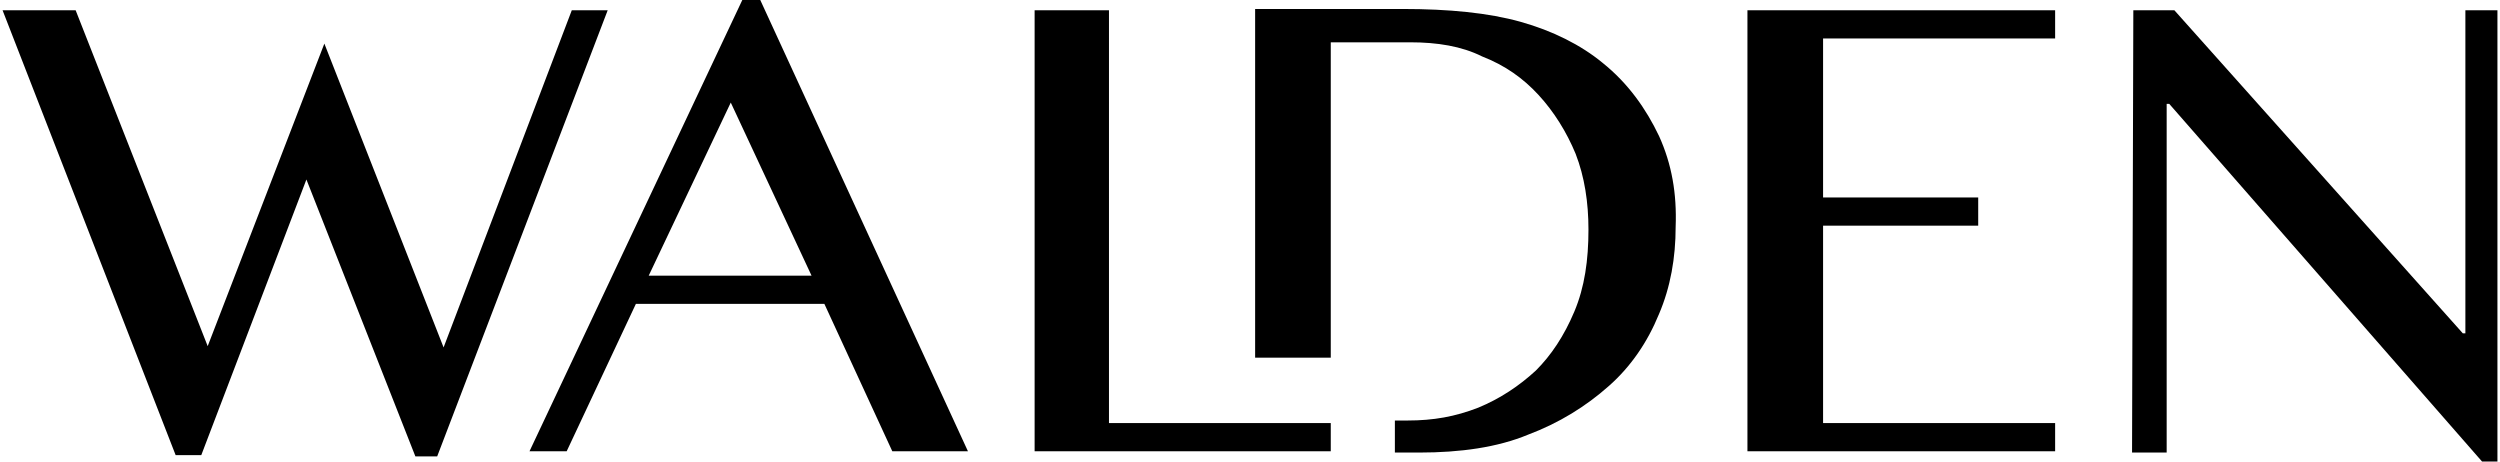
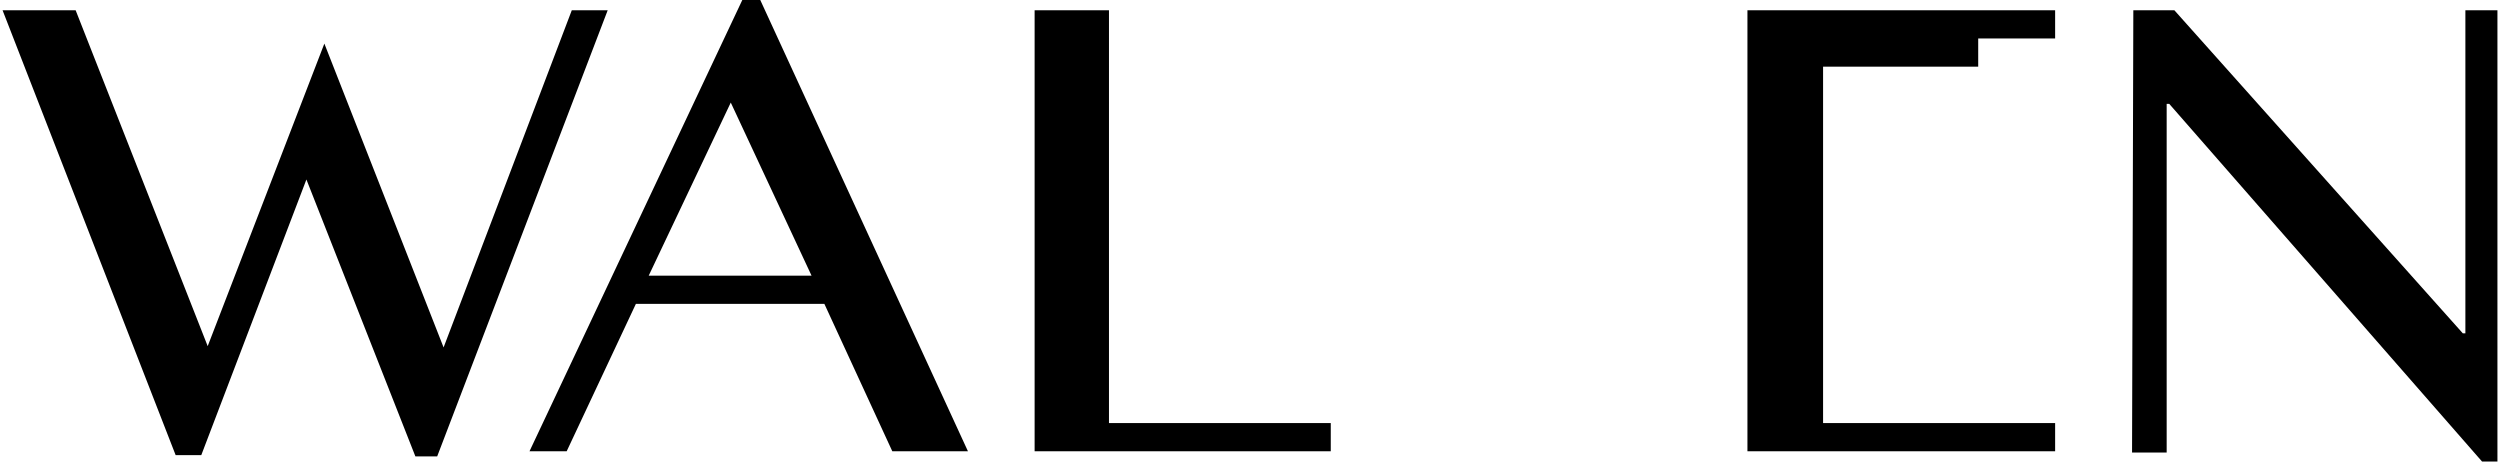
<svg xmlns="http://www.w3.org/2000/svg" xml:space="preserve" id="Ebene_1" x="0" y="0" version="1.1" viewBox="0 0 195 36">
  <style>.st0{fill:#000}</style>
-   <path d="M5.9.8 16.2 27l9.1-23.6 9.3 23.7L44.6.8h2.8L34.1 35.6h-1.7L23.9 14l-8.2 21.5h-2L.2.8h5.7zM59.3 0l16.2 35.2h-5.9l-5.3-11.5H49.6l-5.4 11.5h-2.9L57.9 0h1.4zm-8.7 21.5h12.7L57 8l-6.4 13.5zM80.8.8h5.7V33h17.3v2.2H80.7V.8h.1zm79.5 0V3h-18.1v12.4h12.1v2.2h-12.1V33h18.1v2.2h-24V.8h24zm6.1 0h3.2L192.1 26h.2V.8h2.5V36h-1.2L169.2 8.1h-.2v27.2h-2.7l.1-34.5z" class="st0" />
-   <path d="M129.4 10.6c-1-2.1-2.4-4.1-4.4-5.7-1.7-1.4-3.9-2.5-6.4-3.2s-5.6-1-9.2-1H97.9v27.2h5.9V3.3h6.2c2.1 0 4 .3 5.6 1.1 1.8.7 3.2 1.7 4.4 3s2.2 2.9 2.9 4.6c.7 1.8 1 3.8 1 5.9 0 2.4-.3 4.5-1.1 6.4-.8 1.9-1.8 3.4-3 4.6-1.3 1.2-2.8 2.2-4.5 2.9-1.8.7-3.5 1-5.5 1h-1v2.5h1.9c3.2 0 6.1-.4 8.5-1.4 2.4-.9 4.5-2.2 6.3-3.8 1.7-1.5 3-3.4 3.9-5.6.9-2.1 1.3-4.4 1.3-6.8.1-2.6-.3-4.9-1.3-7.1z" class="st0" />
+   <path d="M5.9.8 16.2 27l9.1-23.6 9.3 23.7L44.6.8h2.8L34.1 35.6h-1.7L23.9 14l-8.2 21.5h-2L.2.8h5.7zM59.3 0l16.2 35.2h-5.9l-5.3-11.5H49.6l-5.4 11.5h-2.9L57.9 0h1.4zm-8.7 21.5h12.7L57 8l-6.4 13.5zM80.8.8h5.7V33h17.3v2.2H80.7V.8h.1zm79.5 0V3h-18.1h12.1v2.2h-12.1V33h18.1v2.2h-24V.8h24zm6.1 0h3.2L192.1 26h.2V.8h2.5V36h-1.2L169.2 8.1h-.2v27.2h-2.7l.1-34.5z" class="st0" />
</svg>